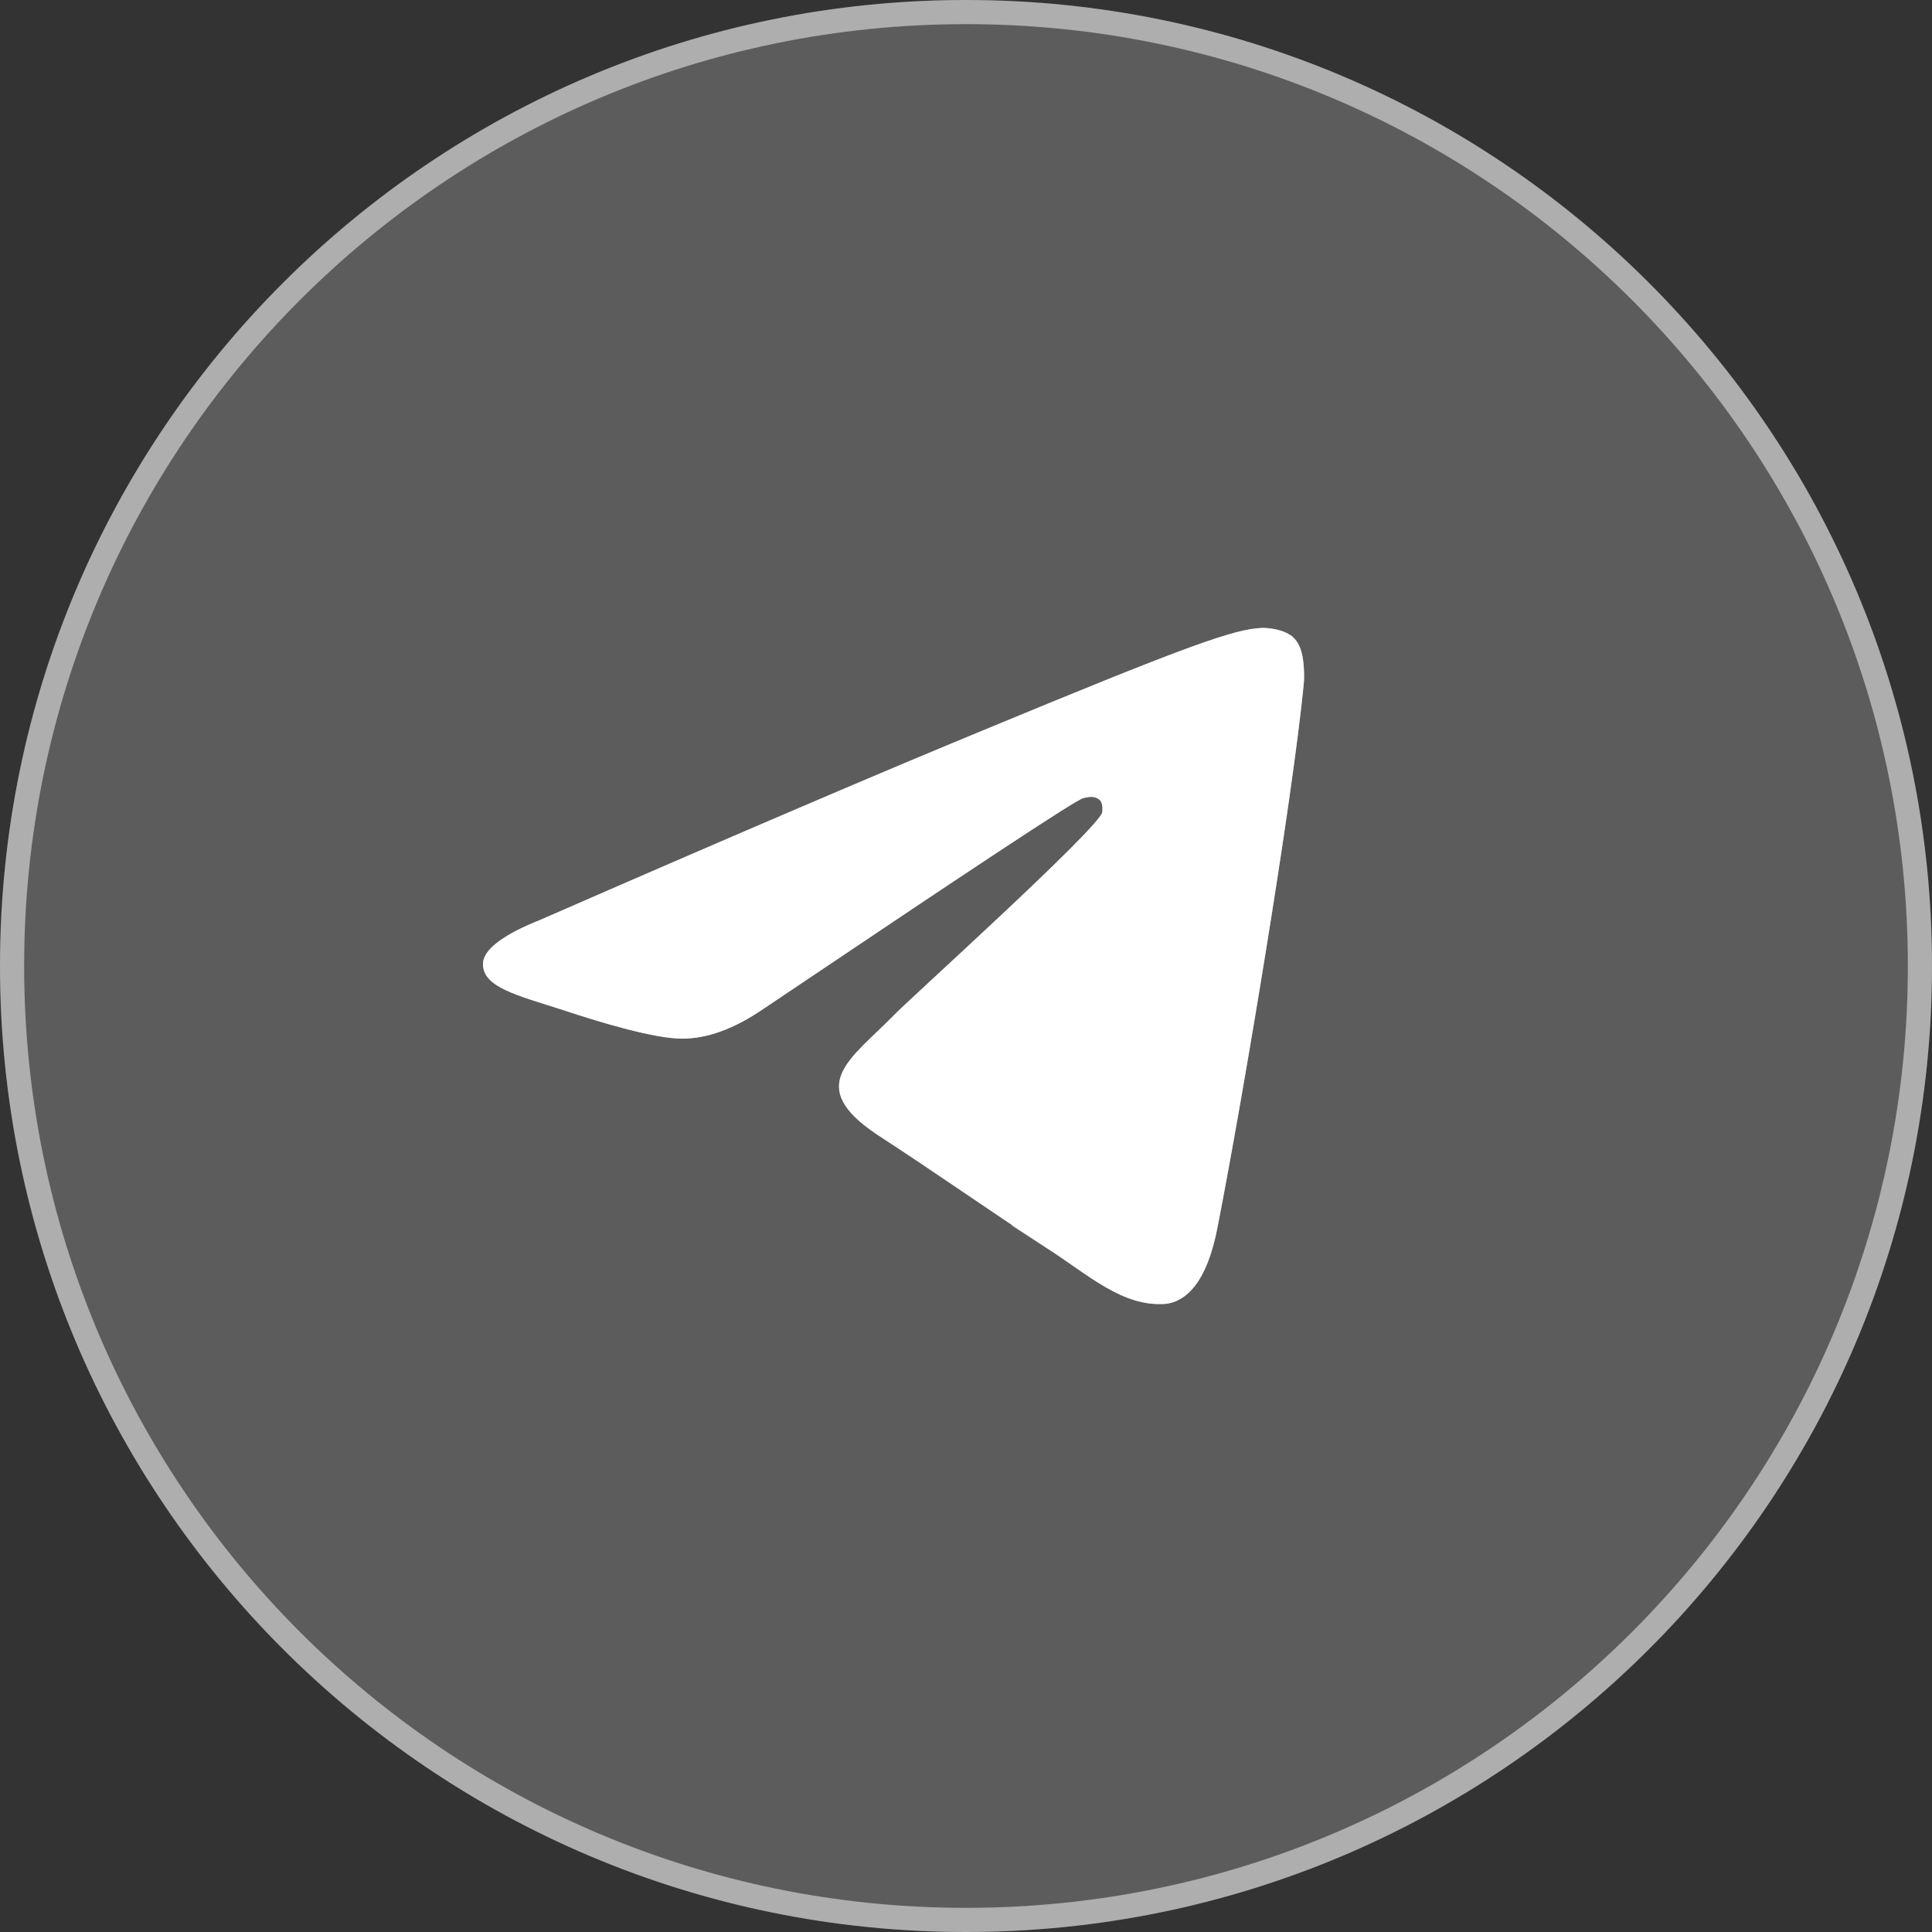
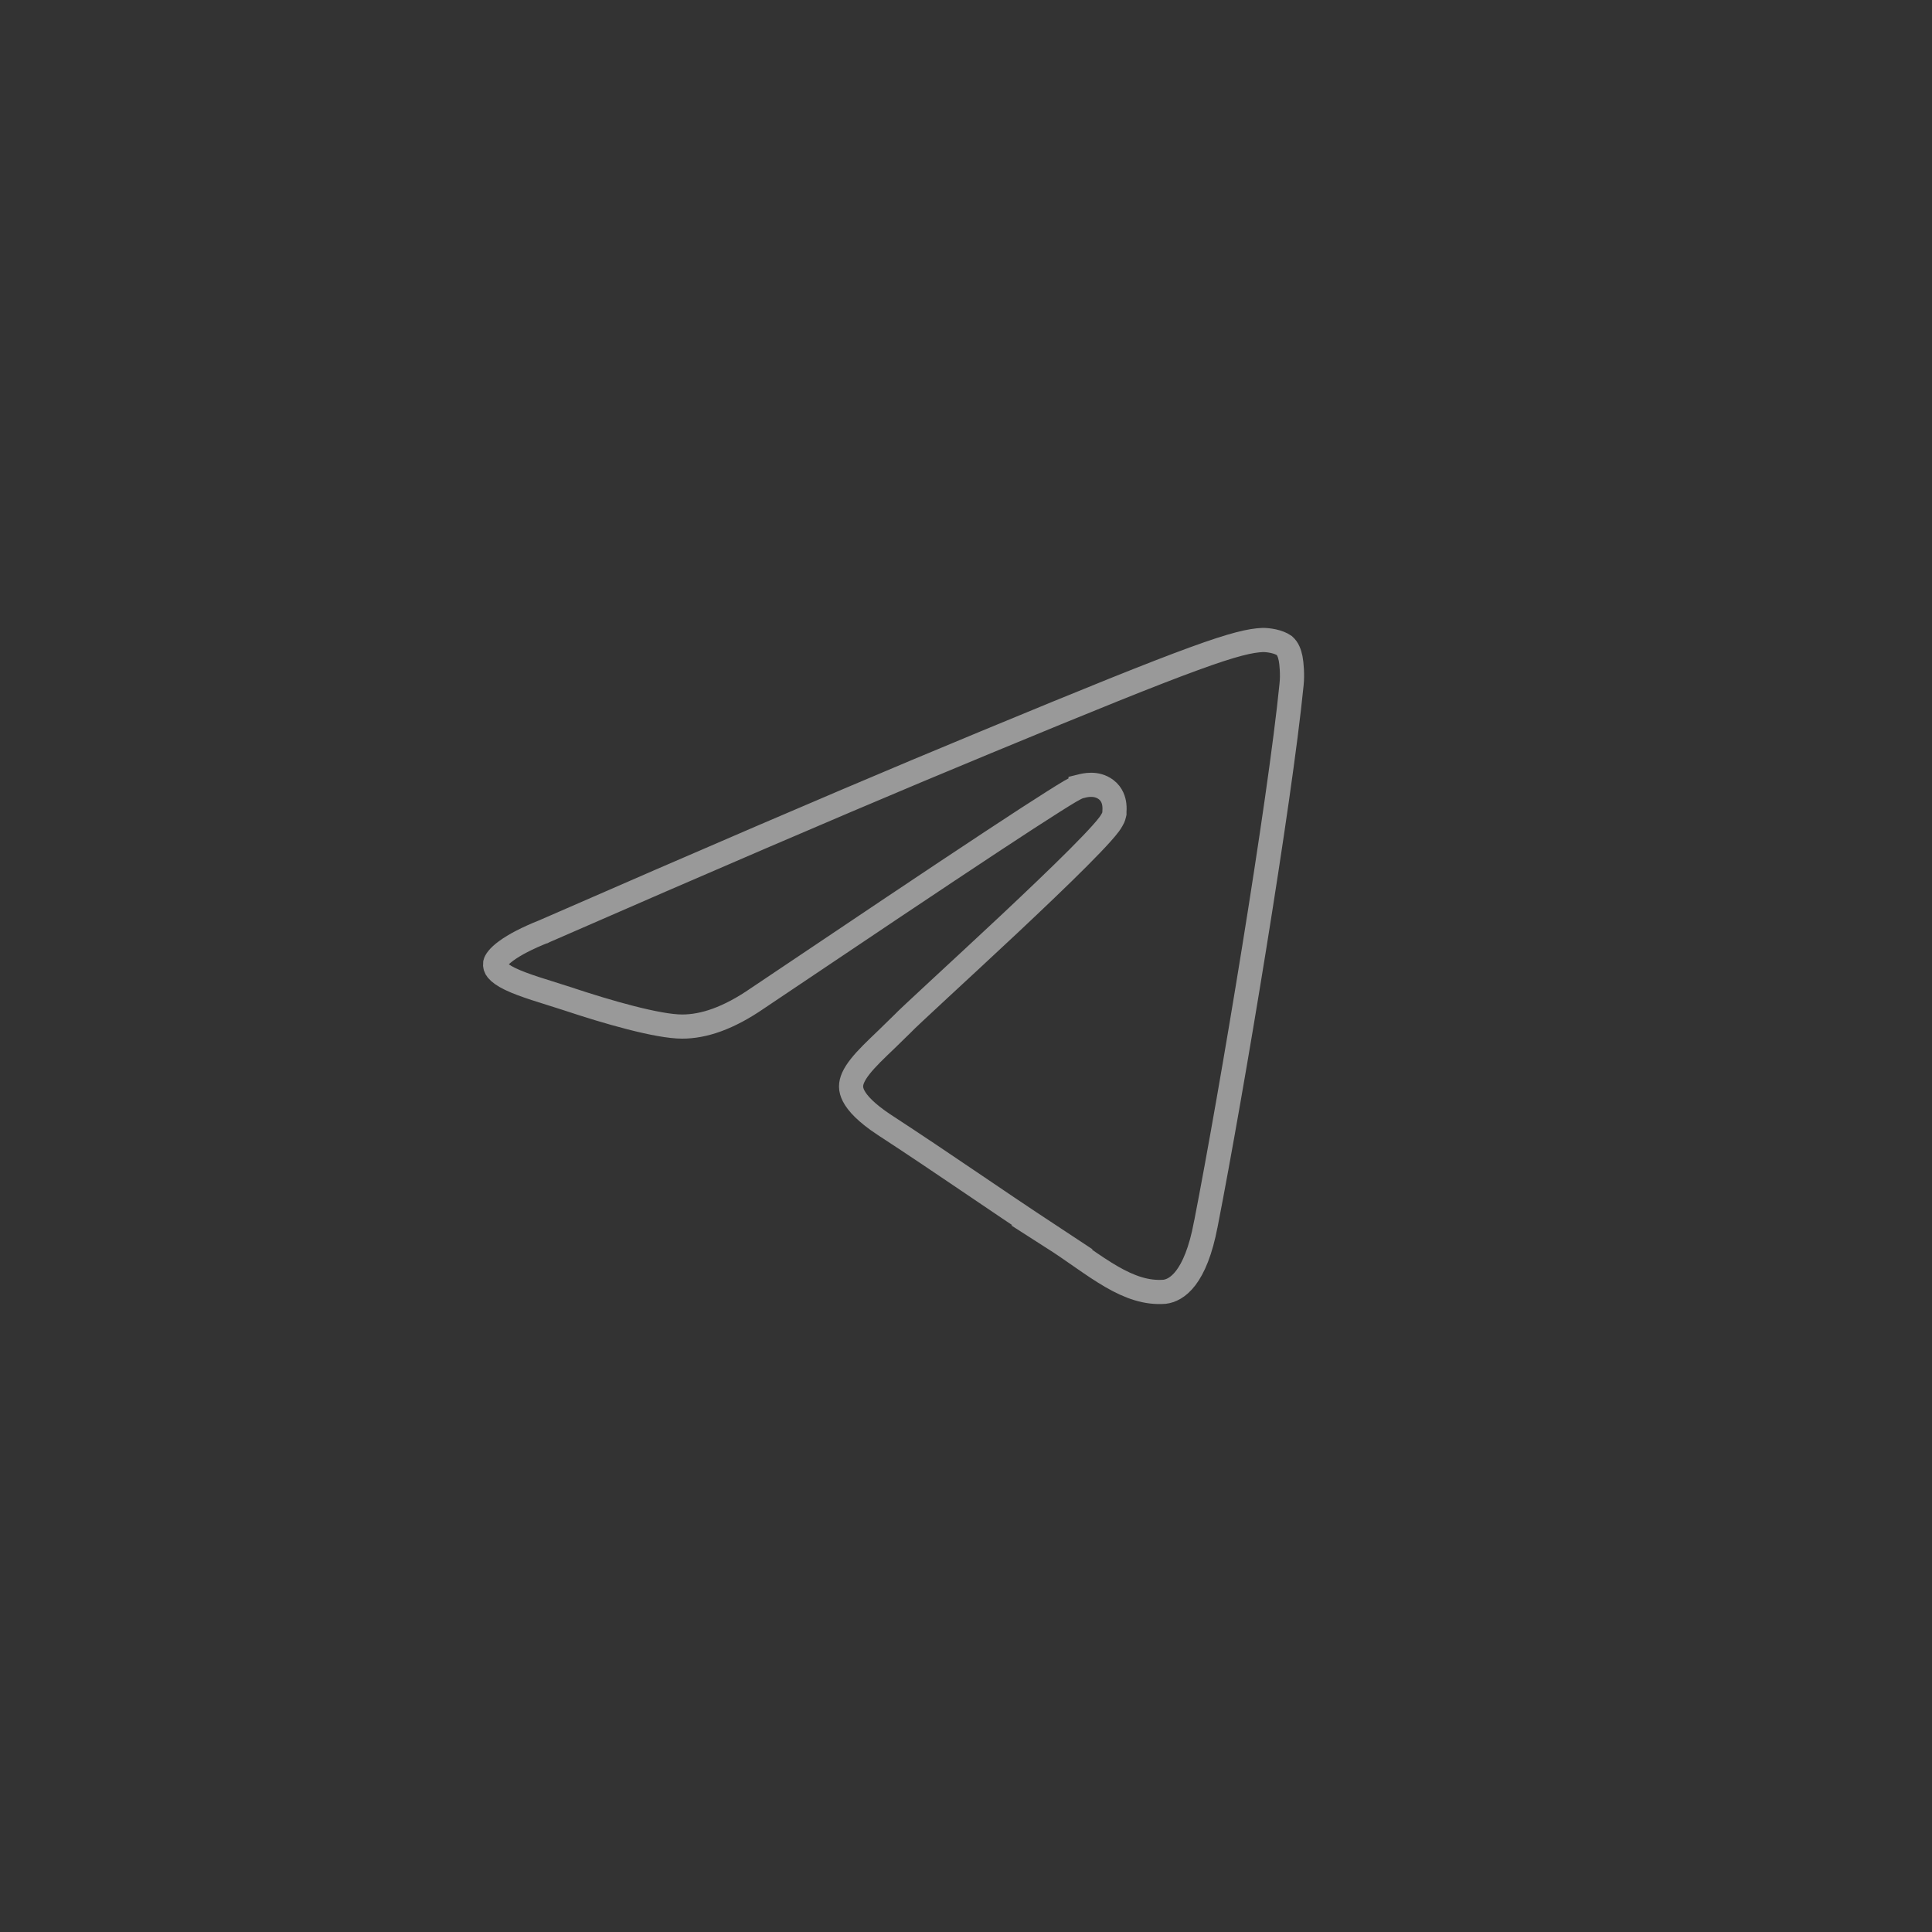
<svg xmlns="http://www.w3.org/2000/svg" width="40" height="40" viewBox="0 0 40 40" fill="none">
  <rect x="0" y="0" width="40" height="40" fill="#333333" stroke="none" />
-   <path d="M20 40C31.046 40 40 31.046 40 20C40 8.954 31.046 0 20 0C8.954 0 0 8.954 0 20C0 31.046 8.954 40 20 40Z" fill="white" fill-opacity="0.2" />
-   <path d="M20 0.25C30.908 0.25 39.75 9.092 39.75 20C39.75 30.908 30.908 39.75 20 39.75C9.092 39.75 0.25 30.908 0.25 20C0.25 9.092 9.092 0.25 20 0.25Z" stroke="white" stroke-opacity="0.5" stroke-width="0.5" />
-   <path fill-rule="evenodd" clip-rule="evenodd" d="M11.175 19.05C15.732 17.058 18.778 15.77 20.313 15.138C24.651 13.34 25.552 13.024 26.137 13C26.259 13 26.551 13.024 26.746 13.17C26.892 13.292 26.941 13.462 26.965 13.583C26.99 13.705 27.014 13.972 26.99 14.191C26.746 16.644 25.747 22.646 25.211 25.391C24.992 26.557 24.553 26.946 24.139 26.995C23.237 27.067 22.53 26.387 21.653 25.828C20.288 24.929 19.509 24.371 18.168 23.496C16.633 22.476 17.632 21.917 18.509 21.018C18.729 20.775 22.75 17.155 22.823 16.814C22.823 16.766 22.847 16.62 22.75 16.547C22.652 16.474 22.53 16.499 22.433 16.523C22.287 16.547 20.093 18.005 15.829 20.872C15.195 21.309 14.635 21.504 14.123 21.504C13.563 21.504 12.49 21.188 11.686 20.921C10.711 20.605 9.932 20.435 10.005 19.9C10.053 19.633 10.443 19.341 11.175 19.05Z" fill="white" />
  <path d="M26.144 13.25C26.192 13.25 26.273 13.255 26.361 13.274C26.452 13.294 26.533 13.325 26.59 13.365C26.665 13.43 26.699 13.526 26.721 13.632C26.741 13.732 26.762 13.974 26.741 14.163V14.166C26.499 16.608 25.502 22.599 24.966 25.343L24.965 25.345C24.752 26.477 24.356 26.715 24.112 26.745C23.736 26.774 23.388 26.649 23.012 26.432C22.822 26.322 22.63 26.192 22.427 26.051C22.226 25.912 22.014 25.762 21.79 25.619H21.791C20.446 24.733 19.634 24.154 18.305 23.286H18.304C17.935 23.041 17.752 22.843 17.673 22.689C17.603 22.553 17.607 22.44 17.663 22.312C17.727 22.168 17.857 22.009 18.048 21.816C18.141 21.722 18.243 21.626 18.352 21.521L18.689 21.192L18.695 21.186C18.74 21.136 19.018 20.876 19.436 20.489C19.844 20.111 20.371 19.624 20.893 19.135C21.414 18.645 21.933 18.151 22.326 17.757C22.522 17.56 22.69 17.386 22.812 17.249C22.873 17.181 22.926 17.117 22.966 17.064C22.985 17.037 23.005 17.009 23.02 16.981C23.034 16.958 23.057 16.917 23.067 16.867L23.073 16.841V16.814C23.075 16.798 23.078 16.716 23.071 16.661C23.061 16.577 23.026 16.442 22.899 16.347C22.696 16.195 22.457 16.259 22.372 16.28V16.281C22.347 16.287 22.327 16.295 22.317 16.299C22.301 16.306 22.284 16.313 22.269 16.321C22.237 16.337 22.199 16.358 22.156 16.383C22.07 16.433 21.953 16.506 21.806 16.599C21.511 16.785 21.087 17.06 20.537 17.423C19.436 18.149 17.821 19.231 15.69 20.664L15.687 20.666C15.08 21.085 14.569 21.254 14.123 21.254C13.877 21.254 13.495 21.182 13.058 21.07C12.627 20.96 12.164 20.816 11.765 20.684L11.764 20.683L11.08 20.466C10.879 20.4 10.705 20.337 10.562 20.268C10.421 20.2 10.338 20.137 10.294 20.083C10.259 20.04 10.245 20 10.252 19.94C10.261 19.9 10.309 19.811 10.481 19.686C10.652 19.56 10.911 19.424 11.267 19.282H11.268L11.274 19.279C14.691 17.785 17.258 16.687 18.975 15.966L20.408 15.369C22.578 14.47 23.883 13.943 24.718 13.639C25.552 13.334 25.893 13.261 26.144 13.25Z" stroke="white" stroke-opacity="0.5" stroke-width="0.5" />
</svg>